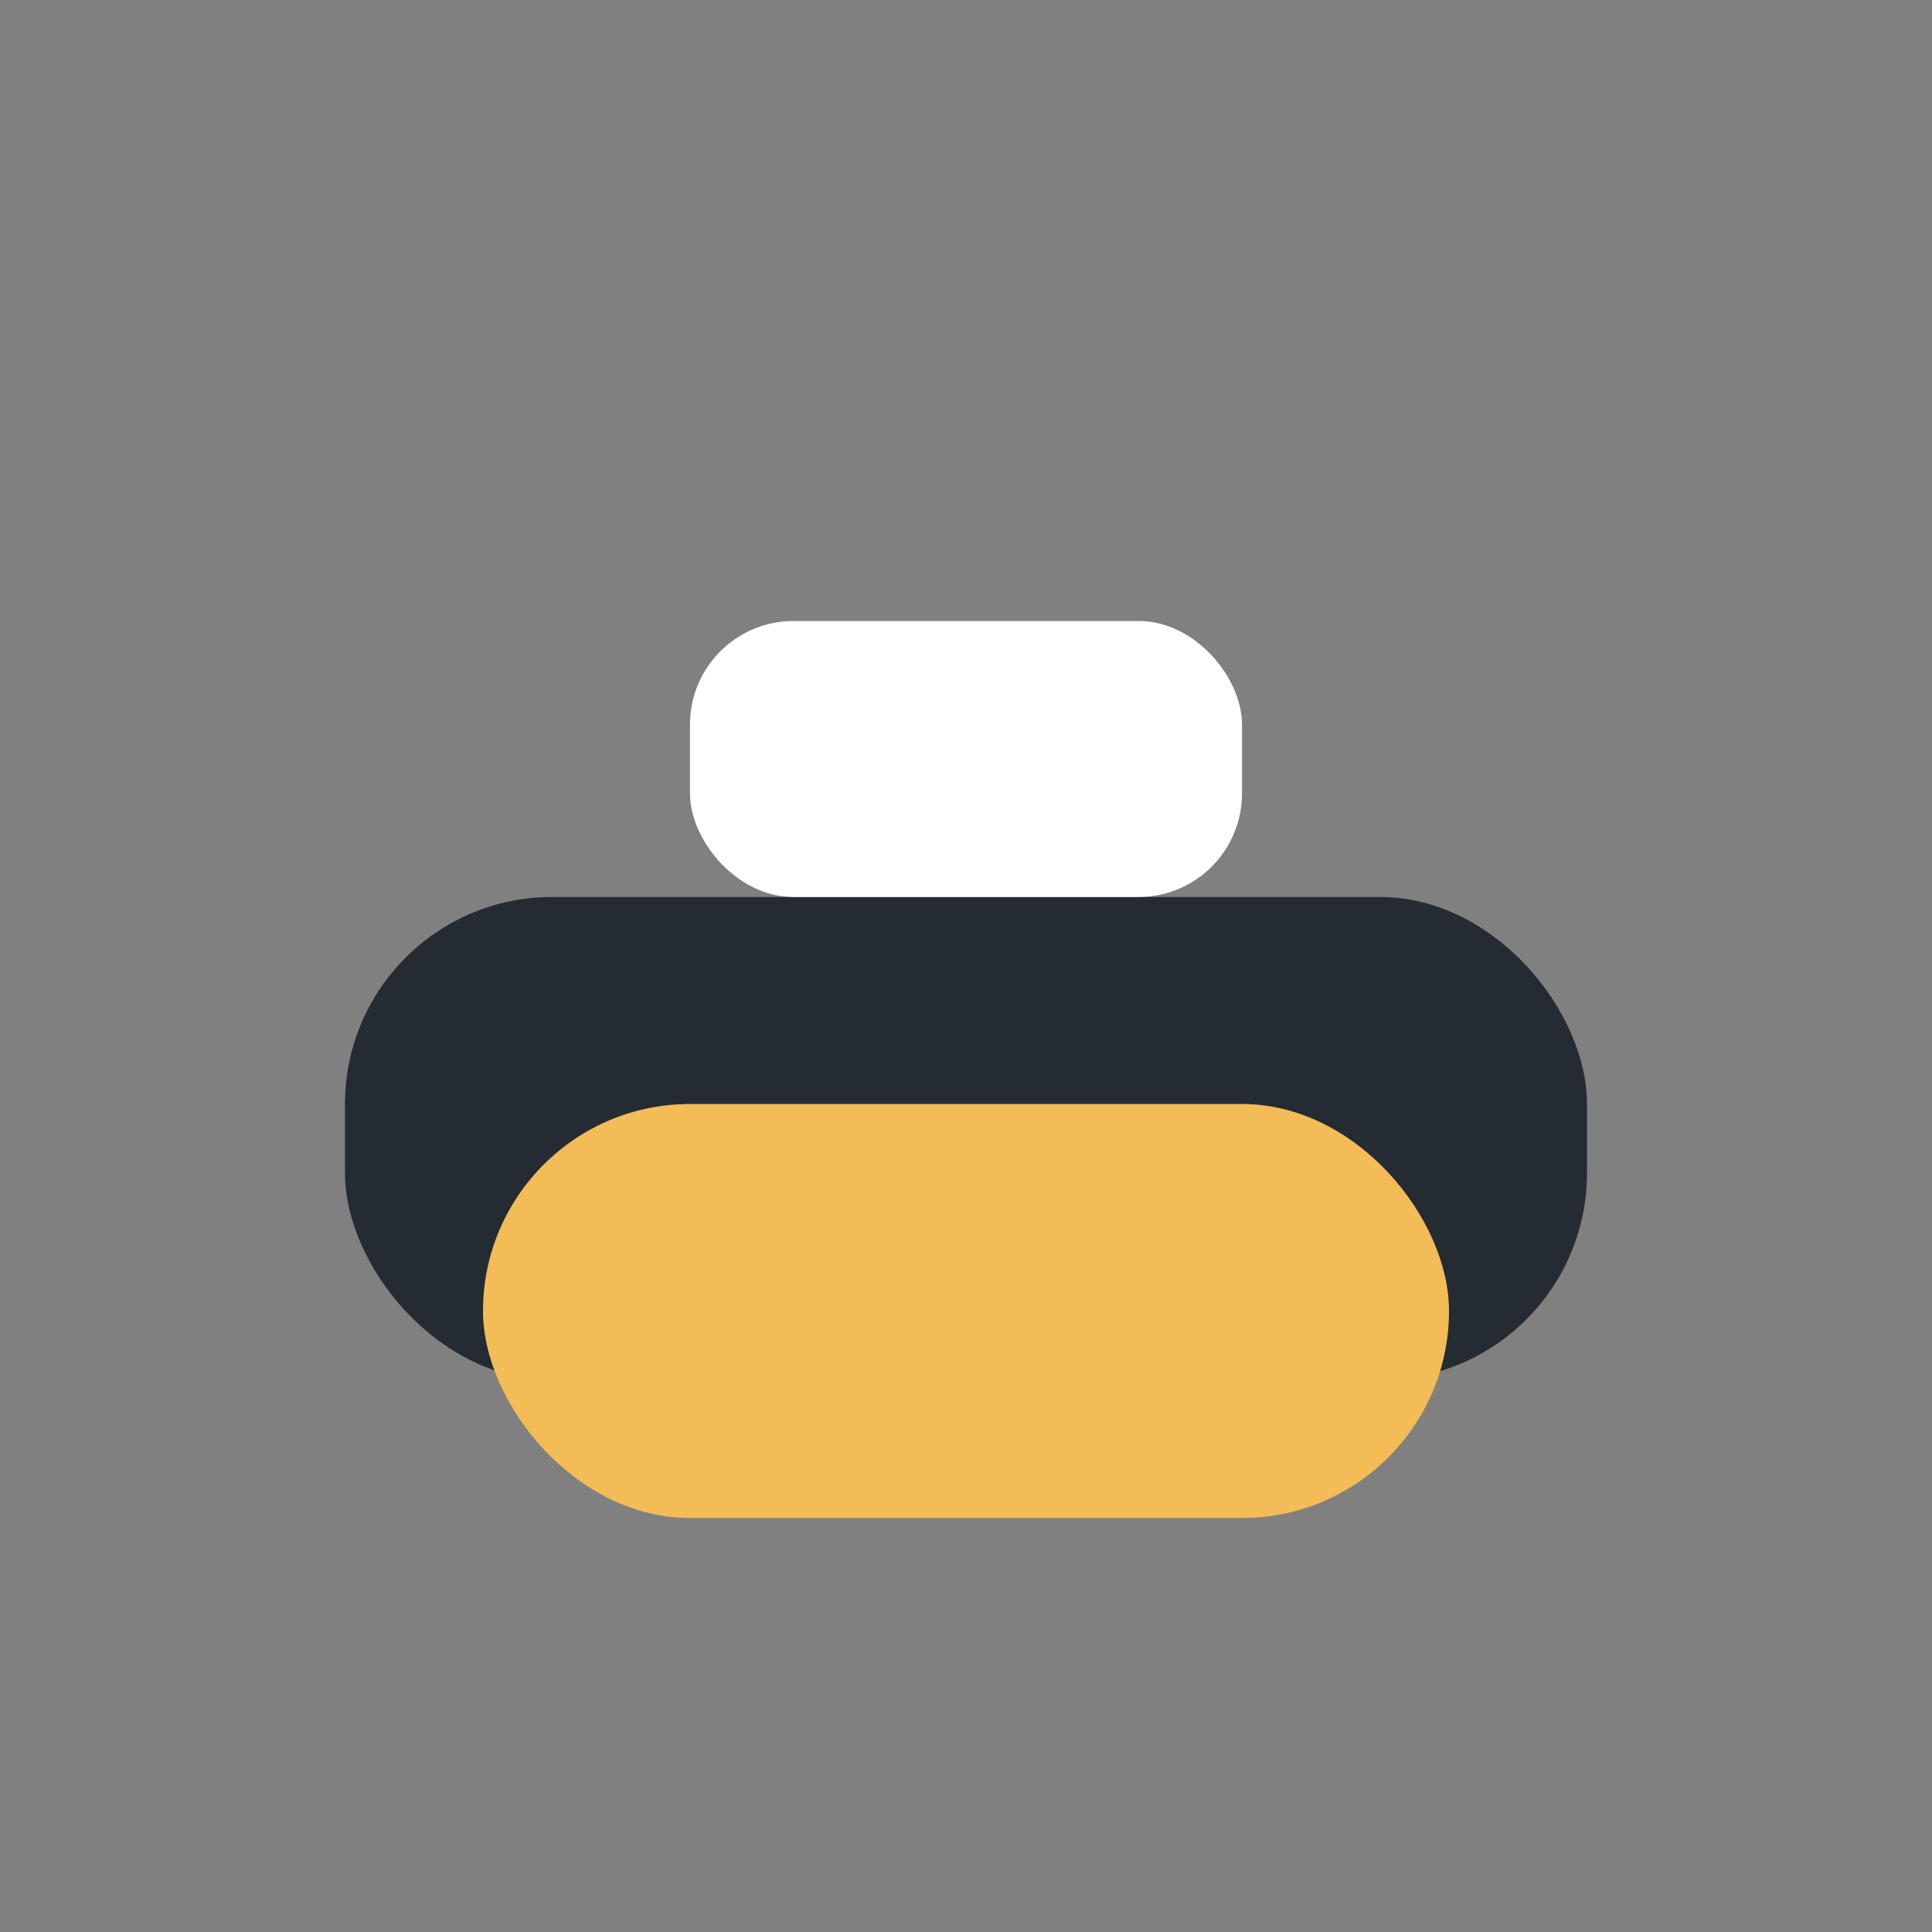
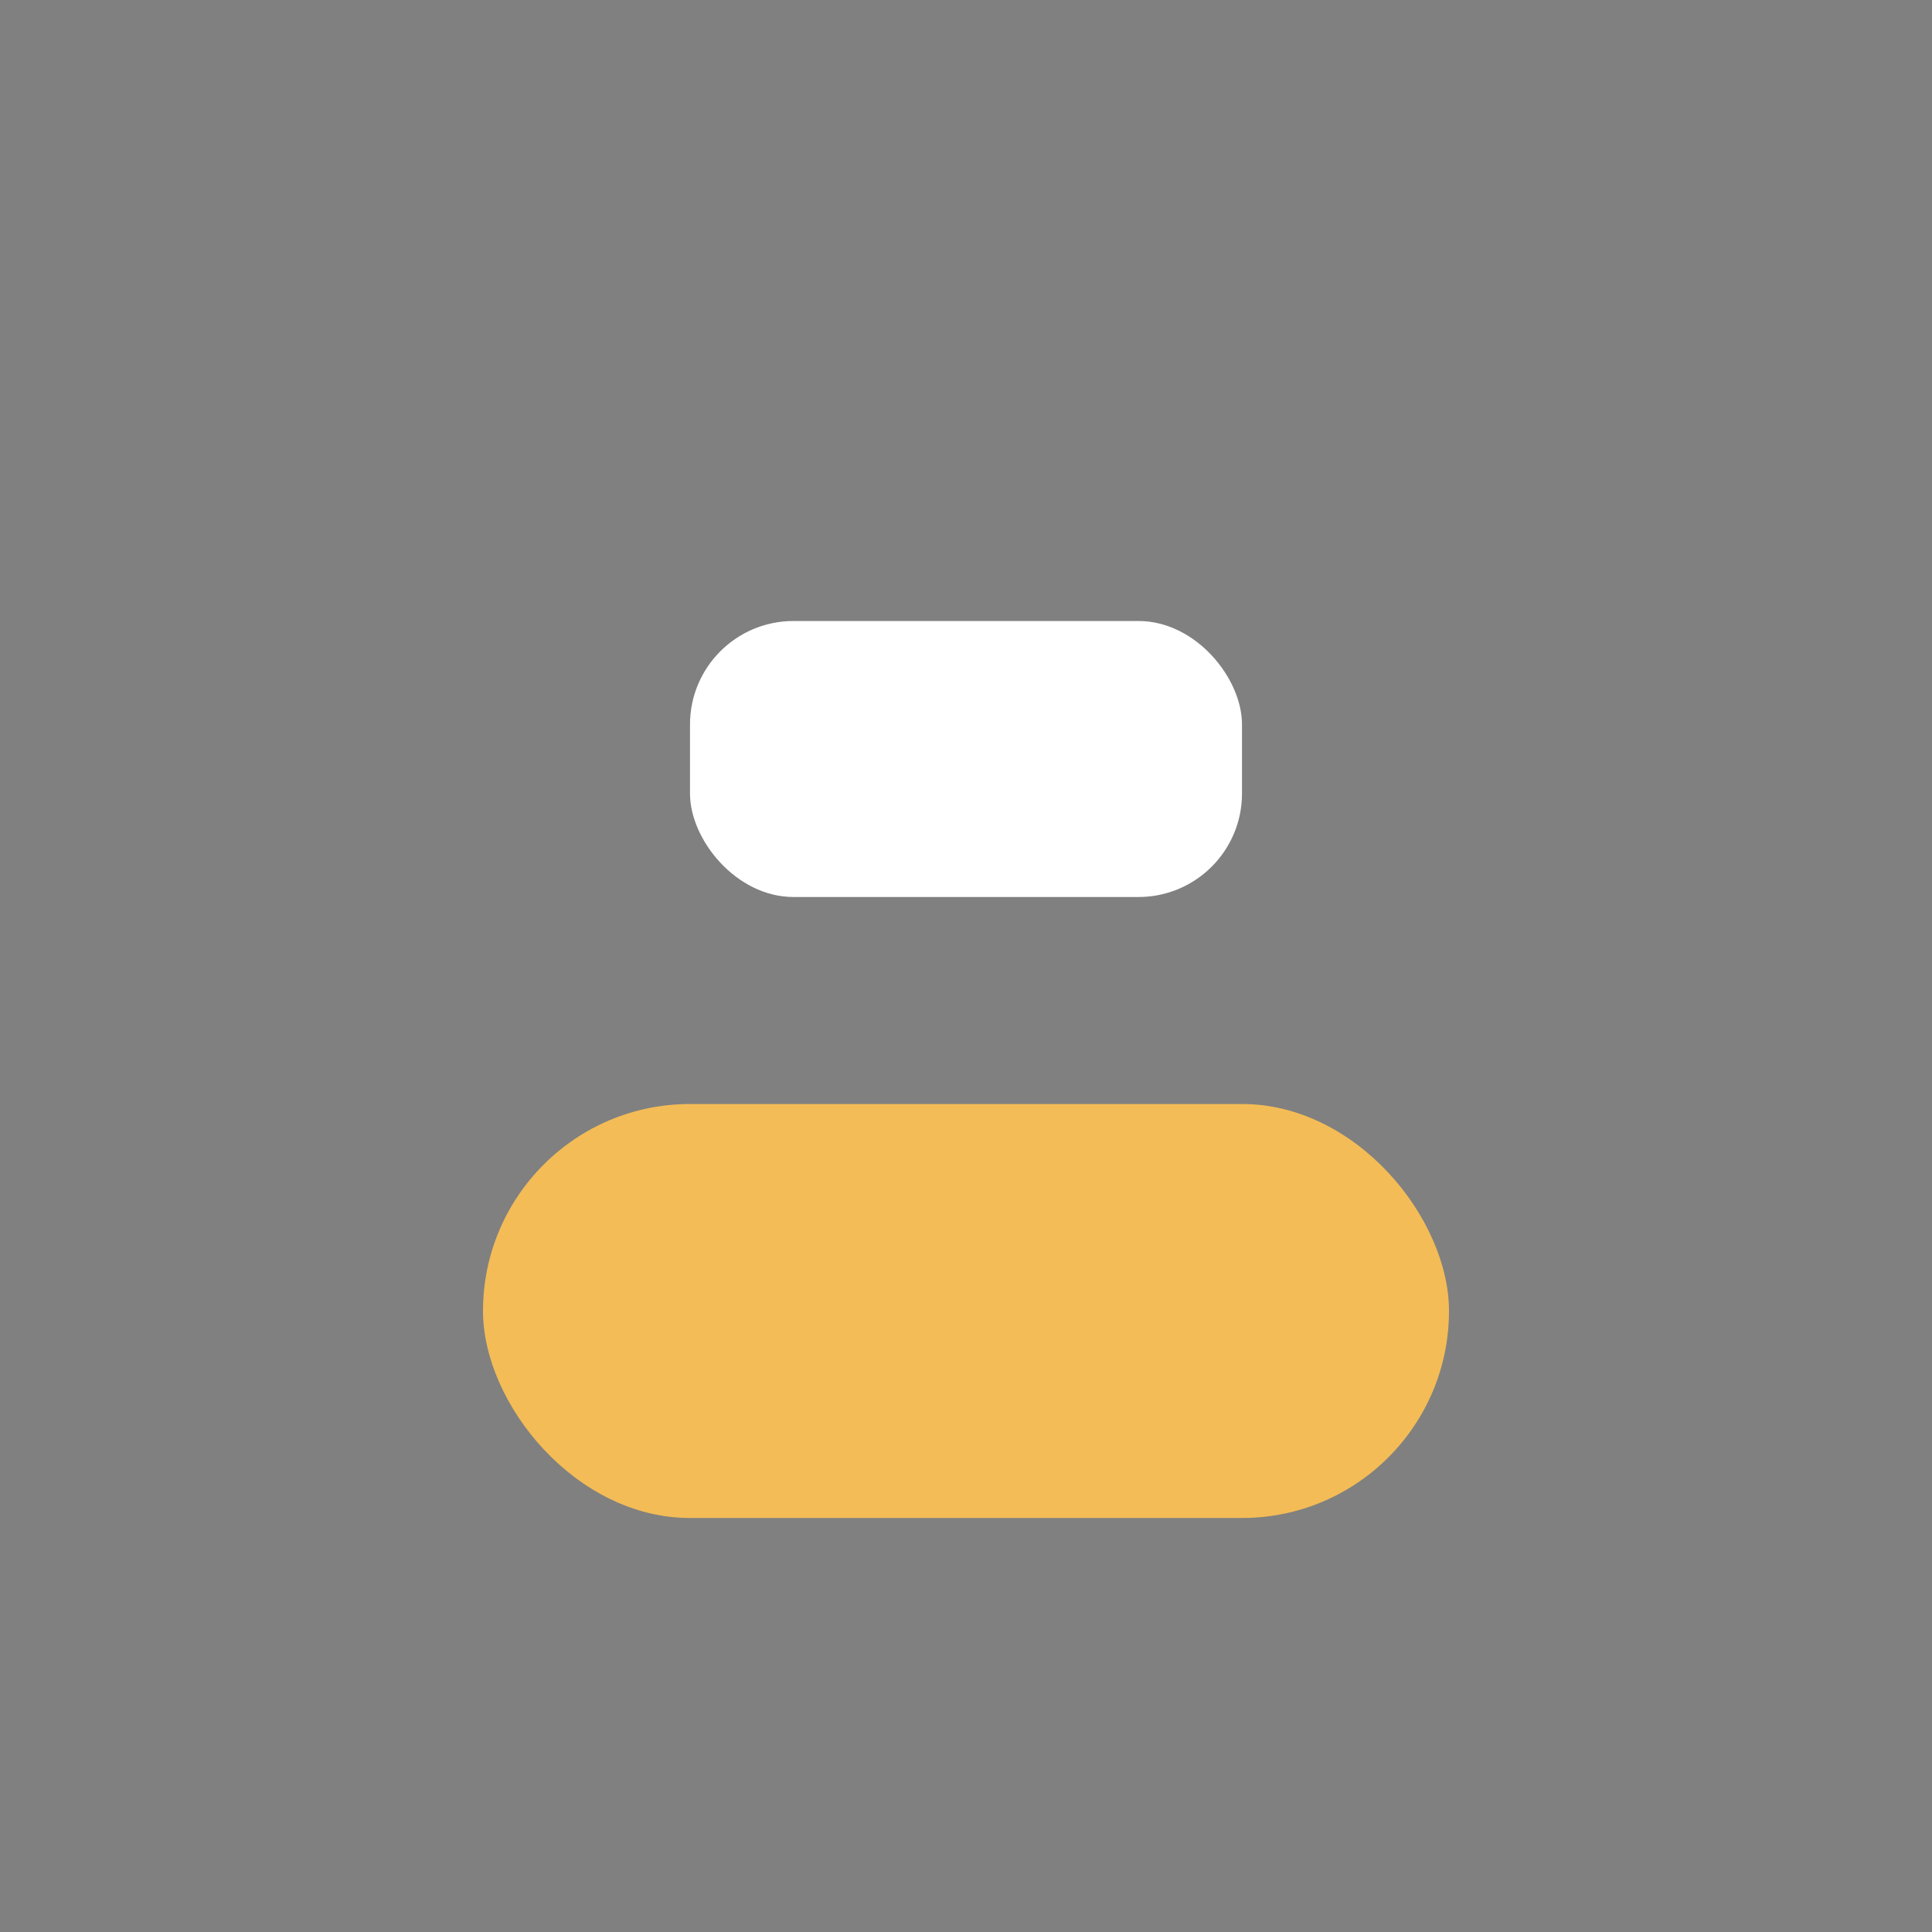
<svg xmlns="http://www.w3.org/2000/svg" width="28" height="28" viewBox="0 0 28 28">
  <rect x="0" y="0" width="28" height="28" fill="#808080" stroke="none" />
-   <rect x="5" y="13" width="18" height="7" rx="3" fill="#252B33" />
  <rect x="7" y="16" width="14" height="6" rx="3" fill="#F3BC56" />
  <rect x="10" y="9" width="8" height="4" rx="1.5" fill="#fff" />
</svg>